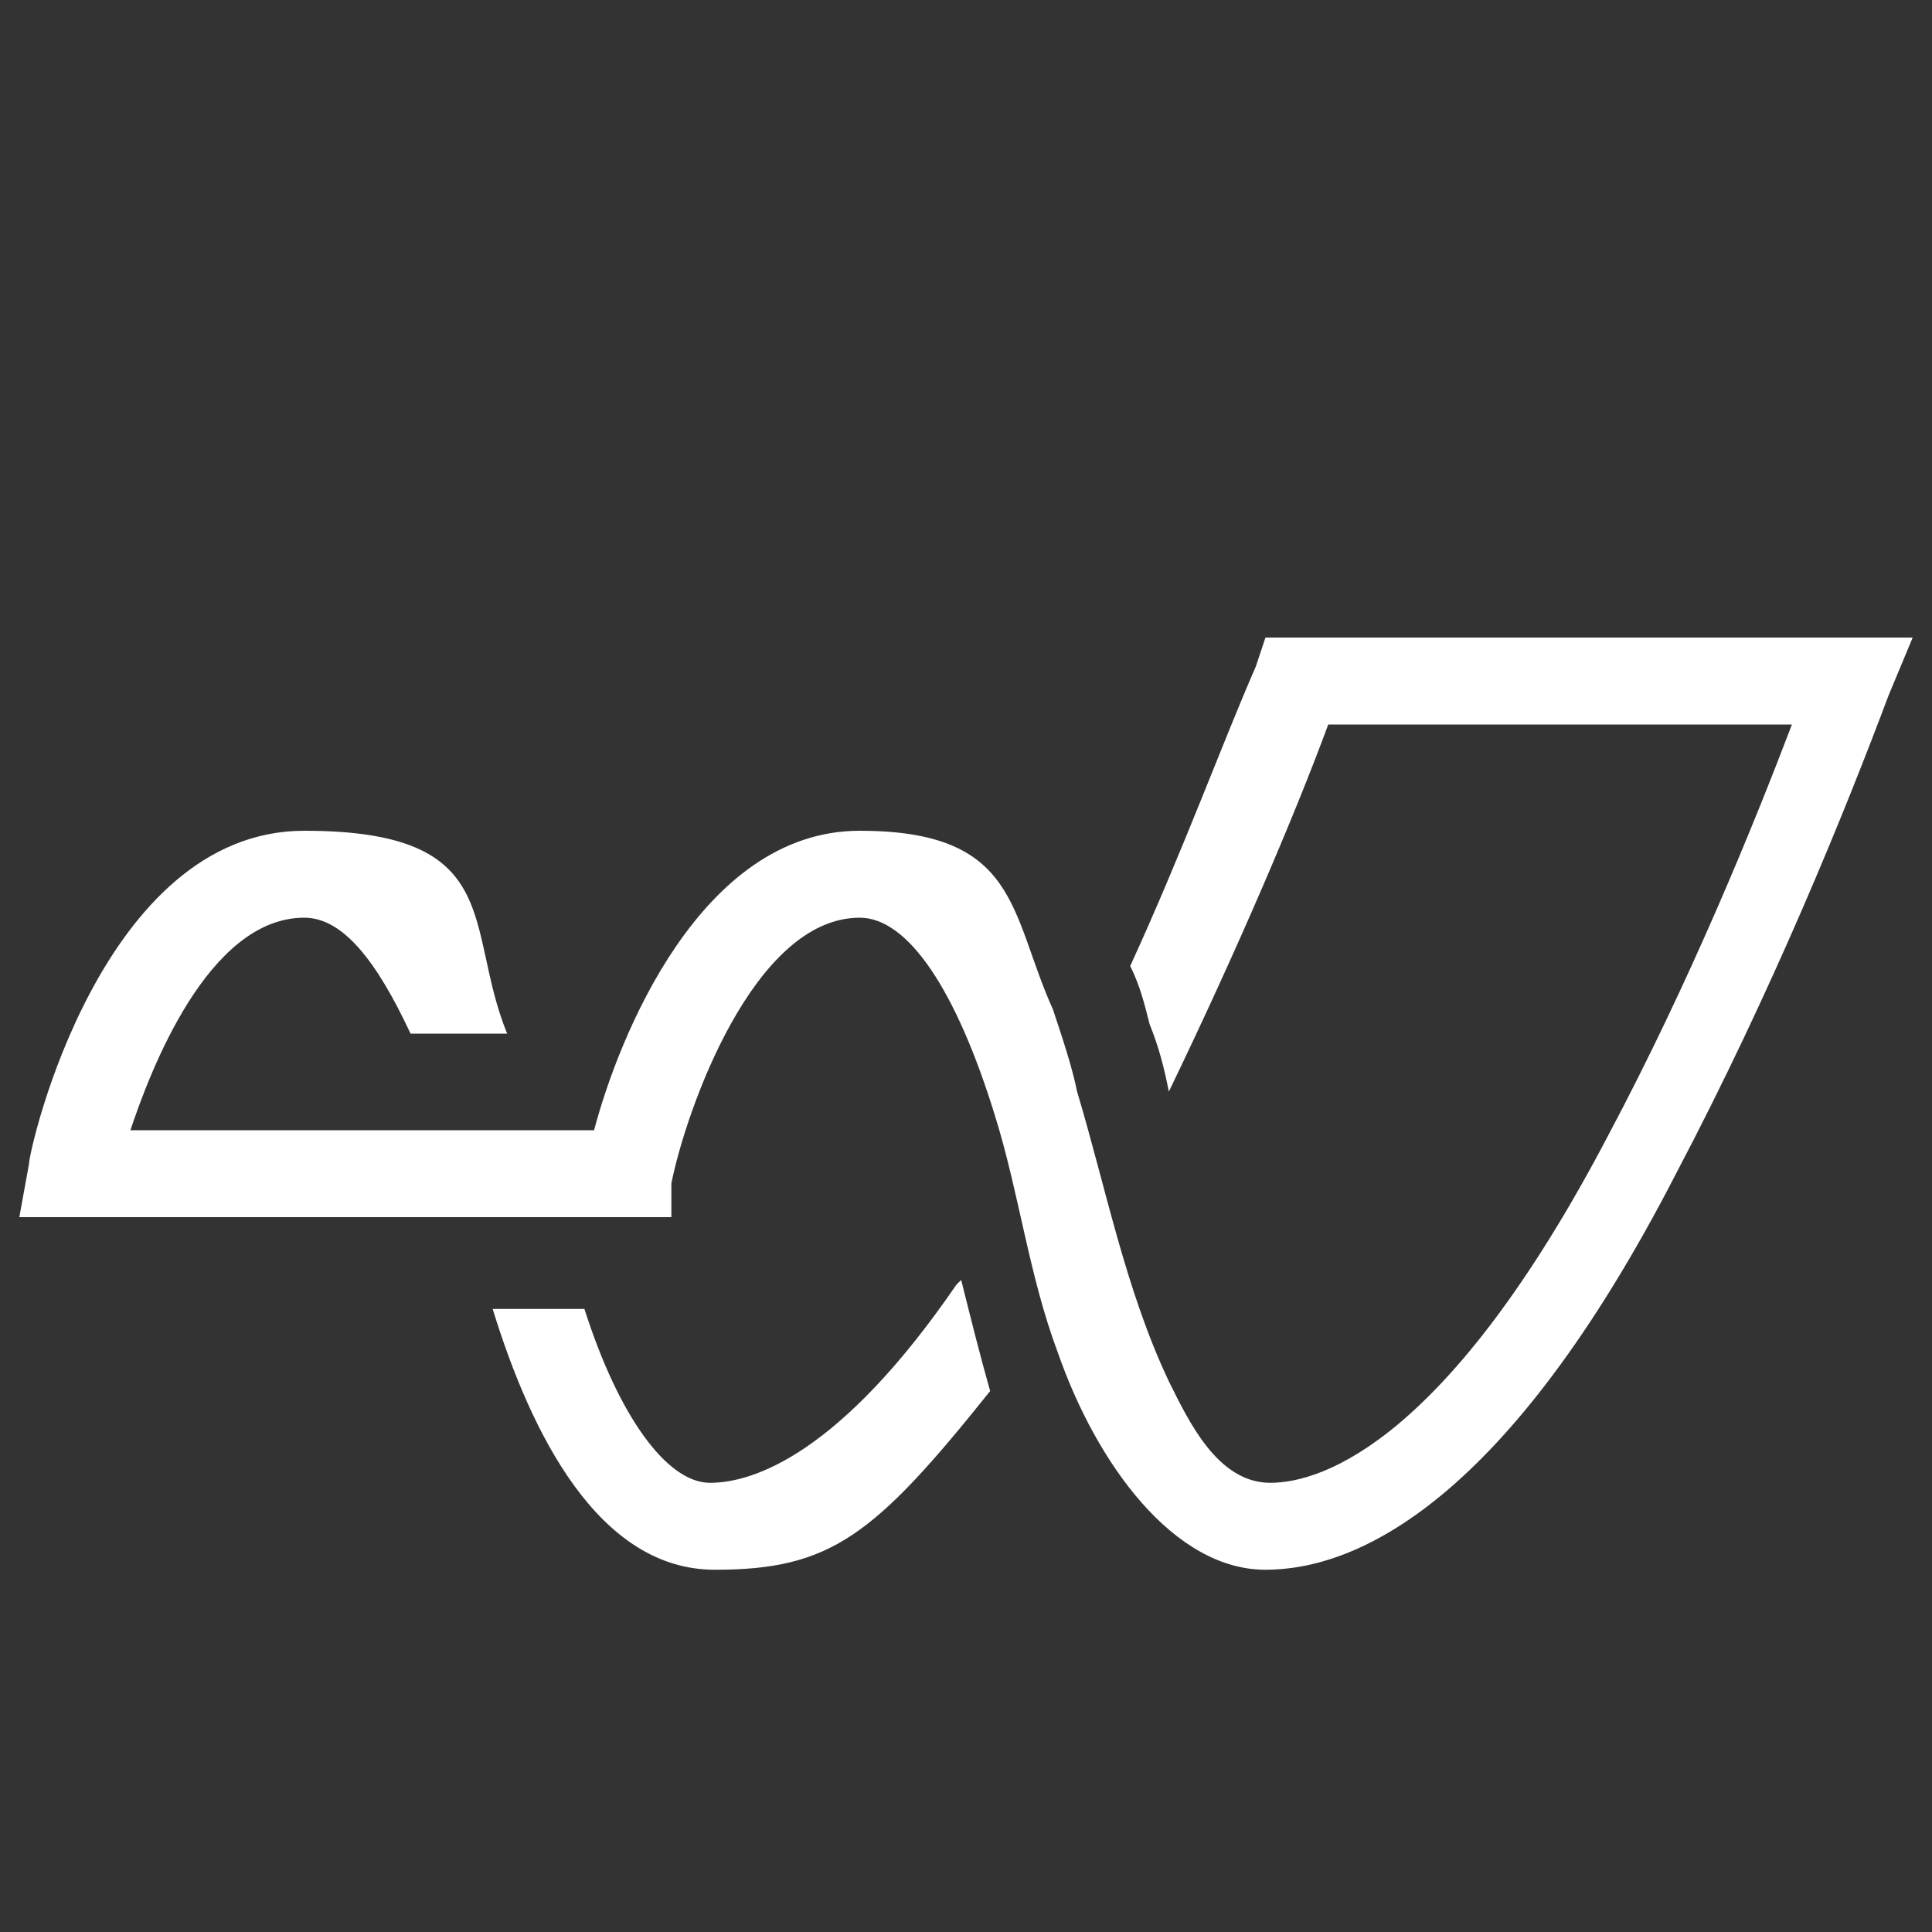
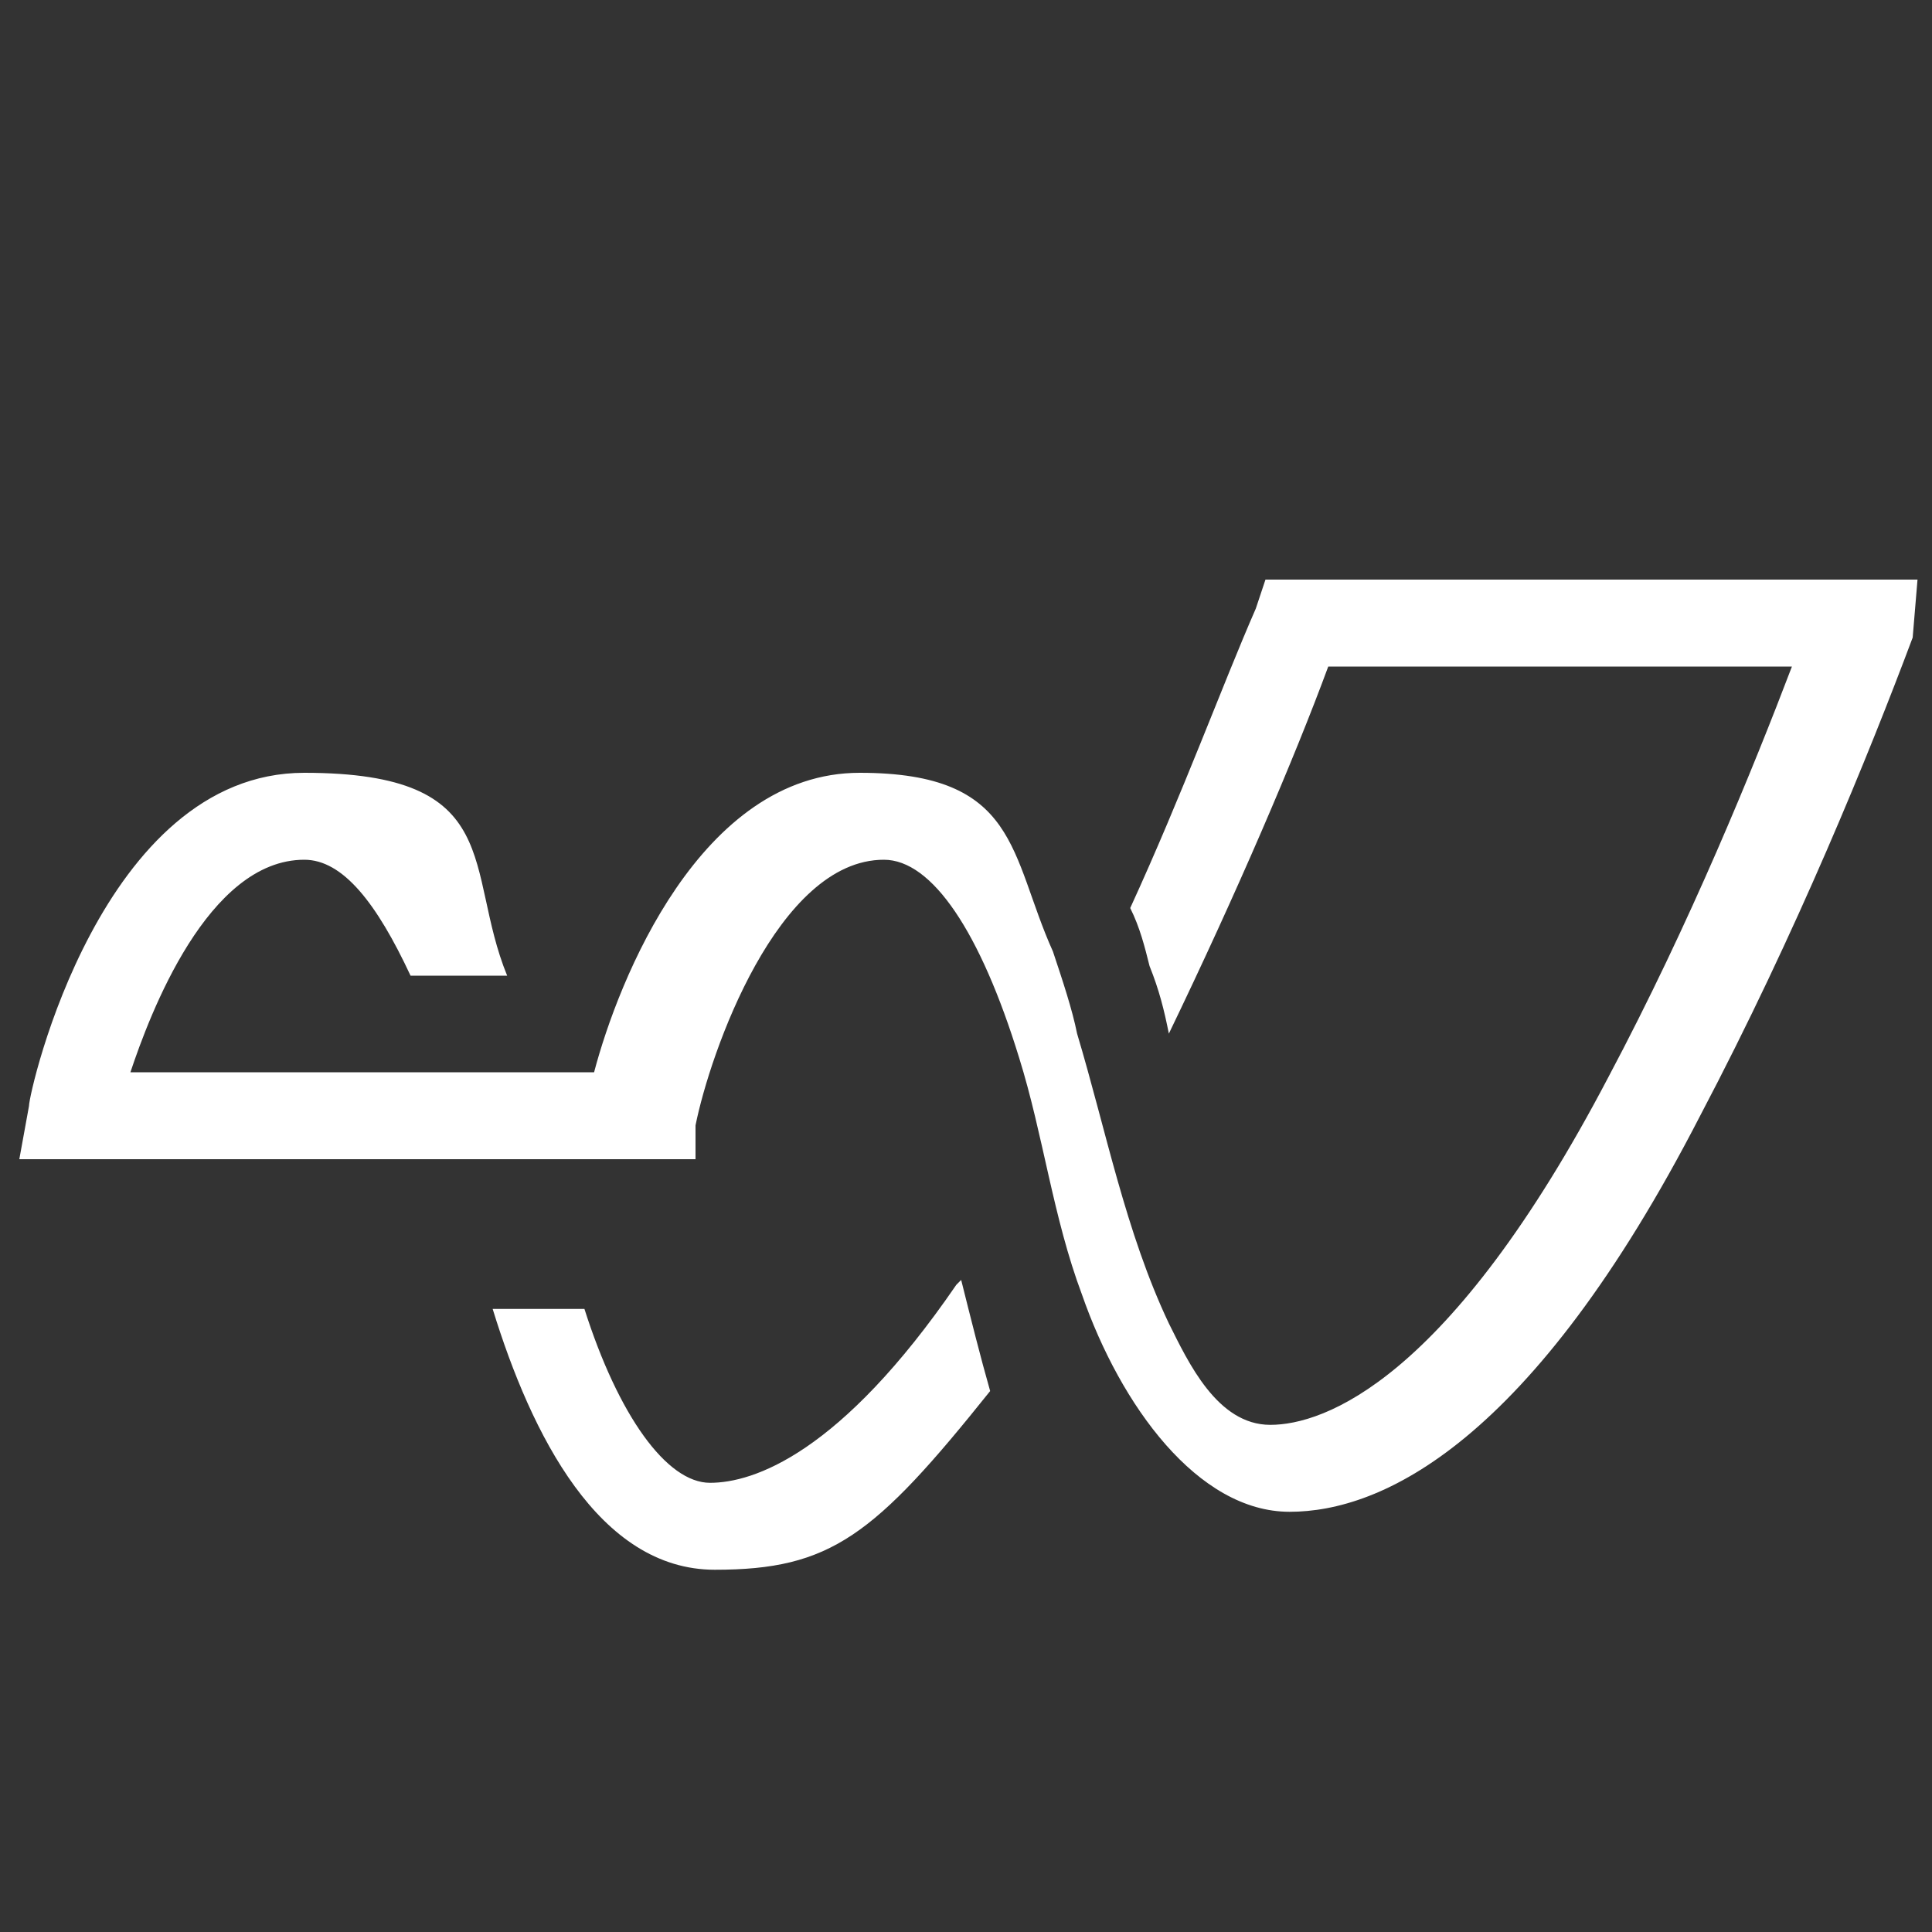
<svg xmlns="http://www.w3.org/2000/svg" version="1.1" viewBox="0 0 40 40">
  <rect x="0" y="0" width="40" height="40" fill="#333333" stroke="none" />
  <defs>
    <style>
      .cls-1 {
        fill: #fff;
      }
    </style>
  </defs>
  <g>
    <g id="Layer_1">
-       <path class="cls-1" d="M39.6,13.2l-.5,1.2c-.9,2.4-2.4,6.1-4.4,9.9-3.5,6.8-6.6,8.2-8.5,8.2s-3.5-2.2-4.3-4.5c-.6-1.6-.8-3.3-1.3-4.9-.8-2.6-1.8-4.1-2.8-4.1-2.2,0-3.6,4-3.9,5.5v.7H.4l.2-1.1c0-.3,1.5-6.9,5.7-6.9s3.3,2,4.2,4.2h-2c-.7-1.5-1.4-2.4-2.2-2.4-2,0-3.2,3.2-3.6,4.4h9.6c.5-1.9,2.2-6.2,5.5-6.2s3.1,1.7,4,3.7c.2.6.4,1.2.5,1.7.6,2,1,4.1,1.9,6,.4.8,1,2.1,2.1,2.1s3.7-.9,7-7.2c1.7-3.2,3-6.4,3.8-8.5h-9.6c-.7,1.9-1.9,4.7-3.3,7.6-.1-.5-.2-.9-.4-1.4-.1-.4-.2-.8-.4-1.2,1.1-2.4,1.9-4.6,2.6-6.2l.2-.6h13.5ZM19.8,26.6c-2.4,3.5-4.2,4.1-5.1,4.1s-1.9-1.4-2.6-3.6h-1.9c.8,2.6,2.2,5.4,4.6,5.4s3.3-.7,5.7-3.7c-.2-.7-.4-1.5-.6-2.3Z" />
+       <path class="cls-1" d="M39.6,13.2c-.9,2.4-2.4,6.1-4.4,9.9-3.5,6.8-6.6,8.2-8.5,8.2s-3.5-2.2-4.3-4.5c-.6-1.6-.8-3.3-1.3-4.9-.8-2.6-1.8-4.1-2.8-4.1-2.2,0-3.6,4-3.9,5.5v.7H.4l.2-1.1c0-.3,1.5-6.9,5.7-6.9s3.3,2,4.2,4.2h-2c-.7-1.5-1.4-2.4-2.2-2.4-2,0-3.2,3.2-3.6,4.4h9.6c.5-1.9,2.2-6.2,5.5-6.2s3.1,1.7,4,3.7c.2.6.4,1.2.5,1.7.6,2,1,4.1,1.9,6,.4.8,1,2.1,2.1,2.1s3.7-.9,7-7.2c1.7-3.2,3-6.4,3.8-8.5h-9.6c-.7,1.9-1.9,4.7-3.3,7.6-.1-.5-.2-.9-.4-1.4-.1-.4-.2-.8-.4-1.2,1.1-2.4,1.9-4.6,2.6-6.2l.2-.6h13.5ZM19.8,26.6c-2.4,3.5-4.2,4.1-5.1,4.1s-1.9-1.4-2.6-3.6h-1.9c.8,2.6,2.2,5.4,4.6,5.4s3.3-.7,5.7-3.7c-.2-.7-.4-1.5-.6-2.3Z" />
    </g>
  </g>
</svg>